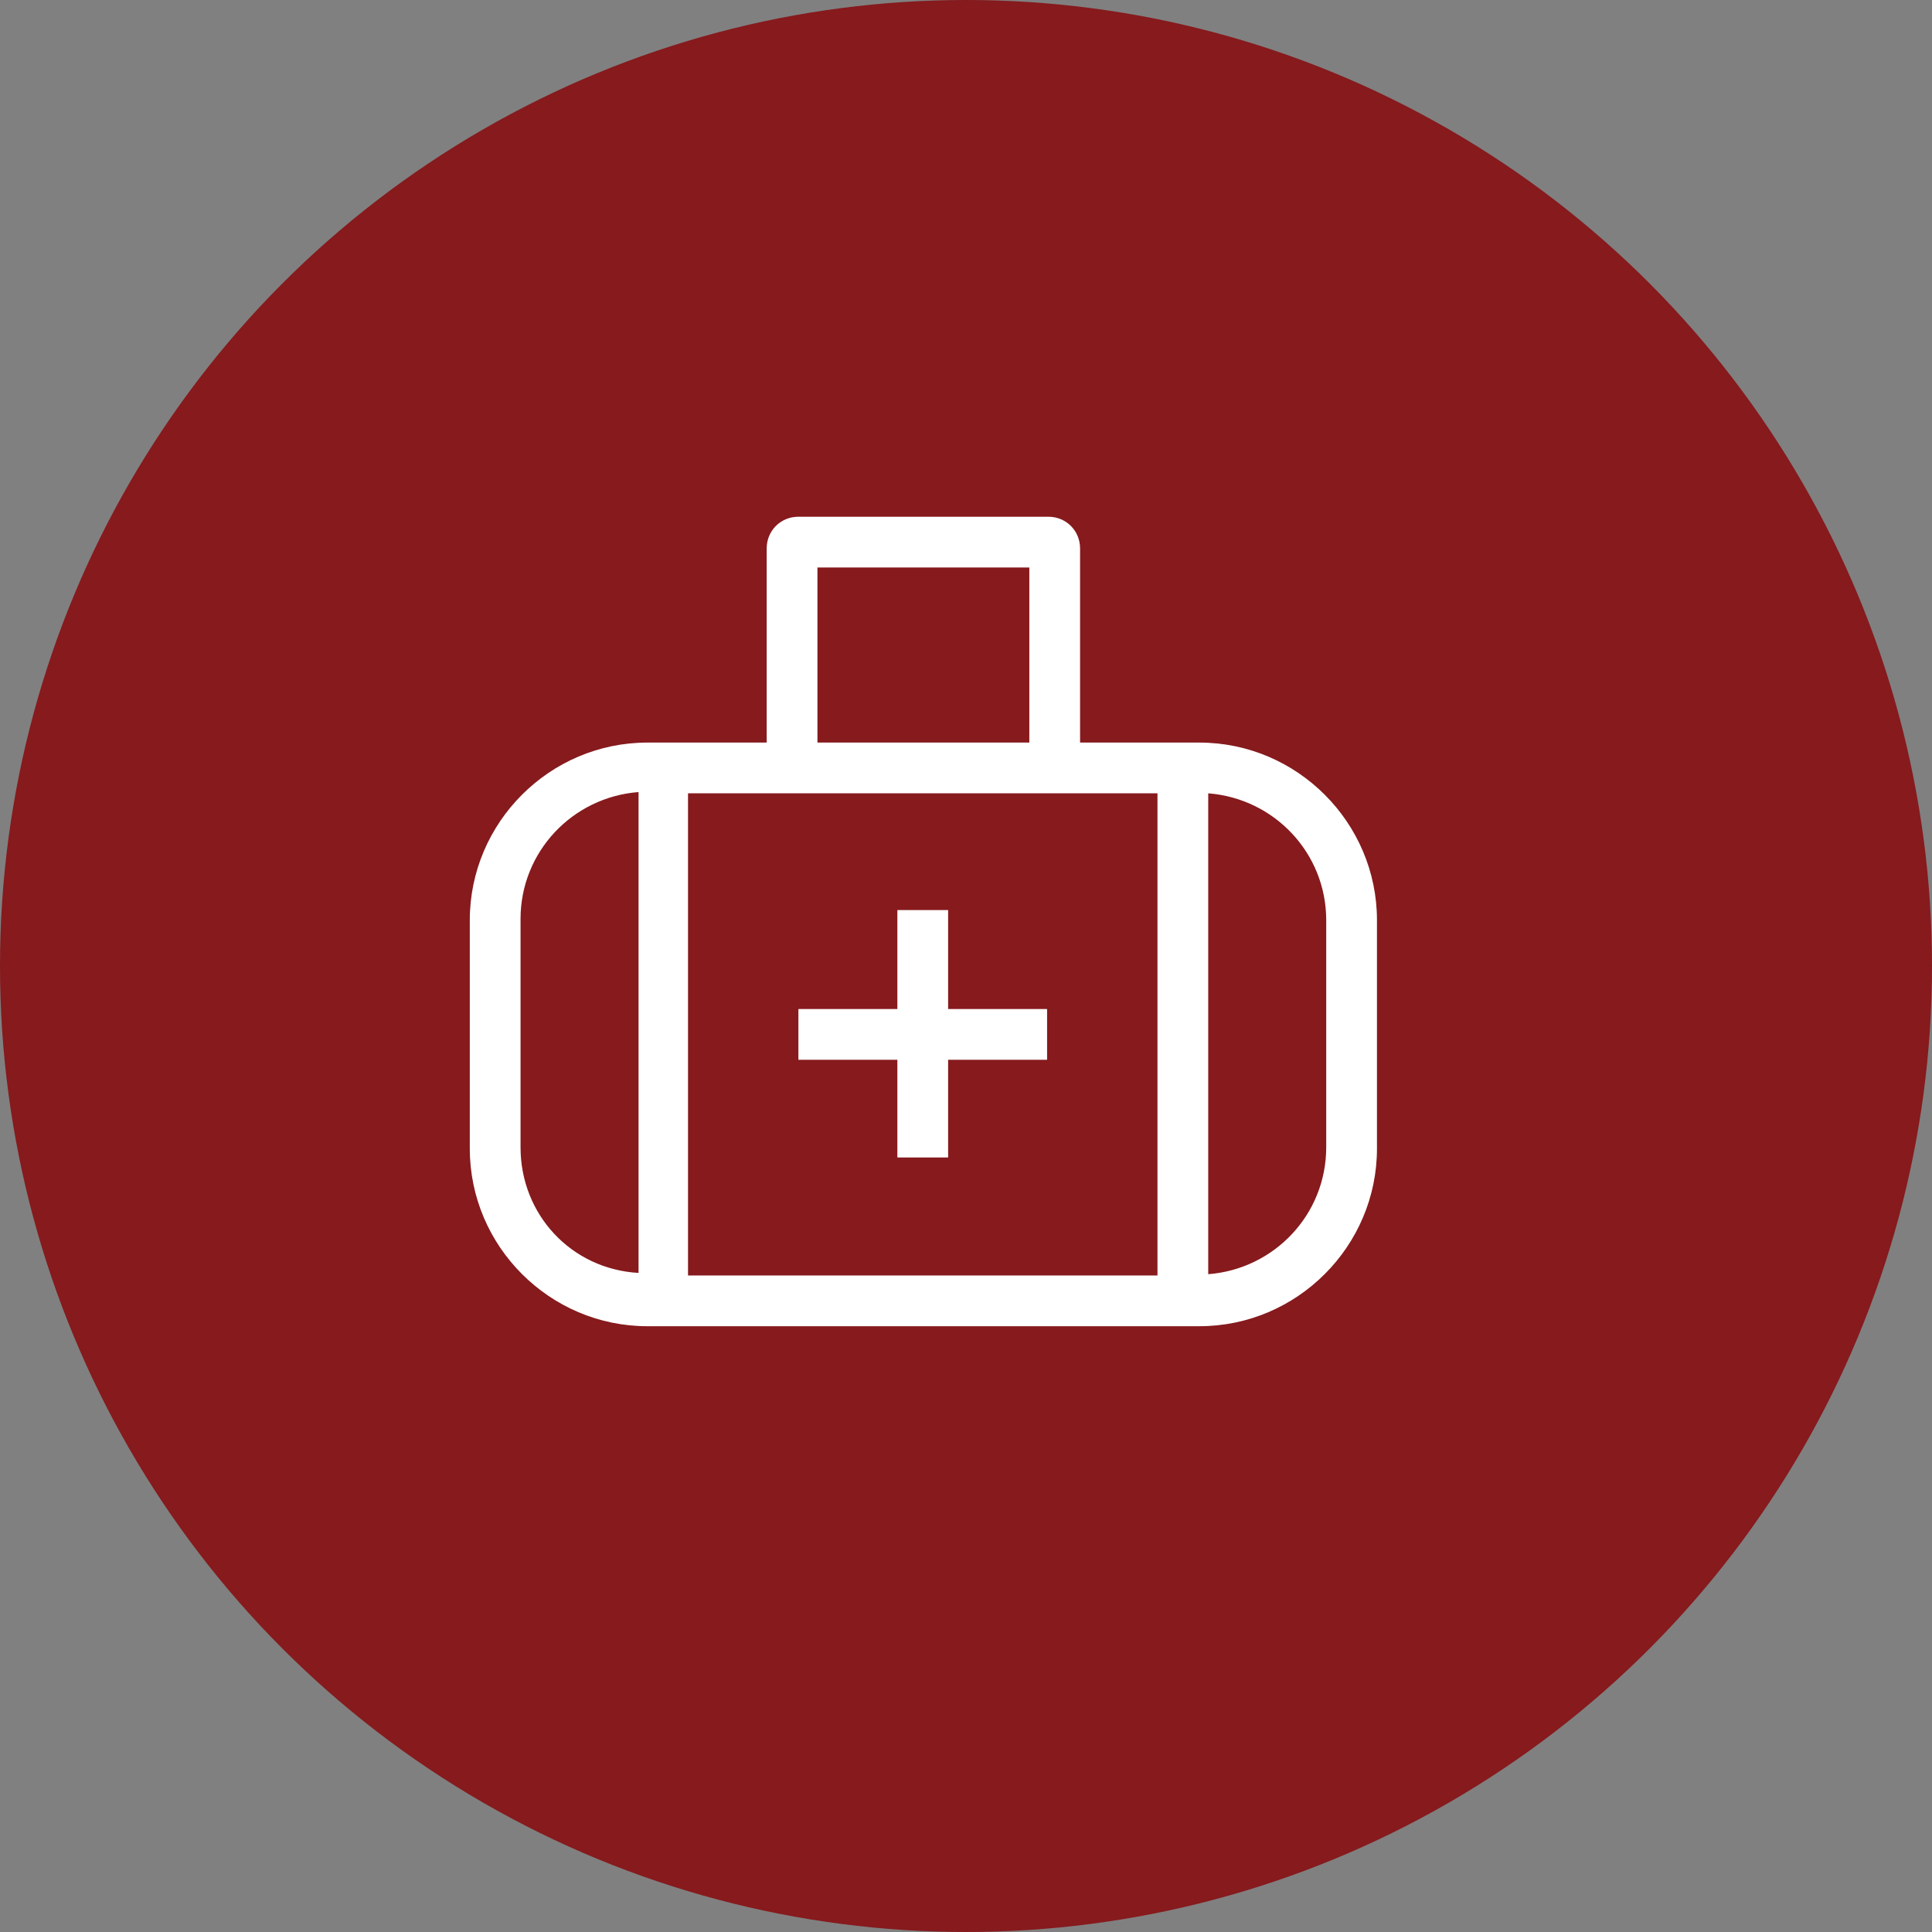
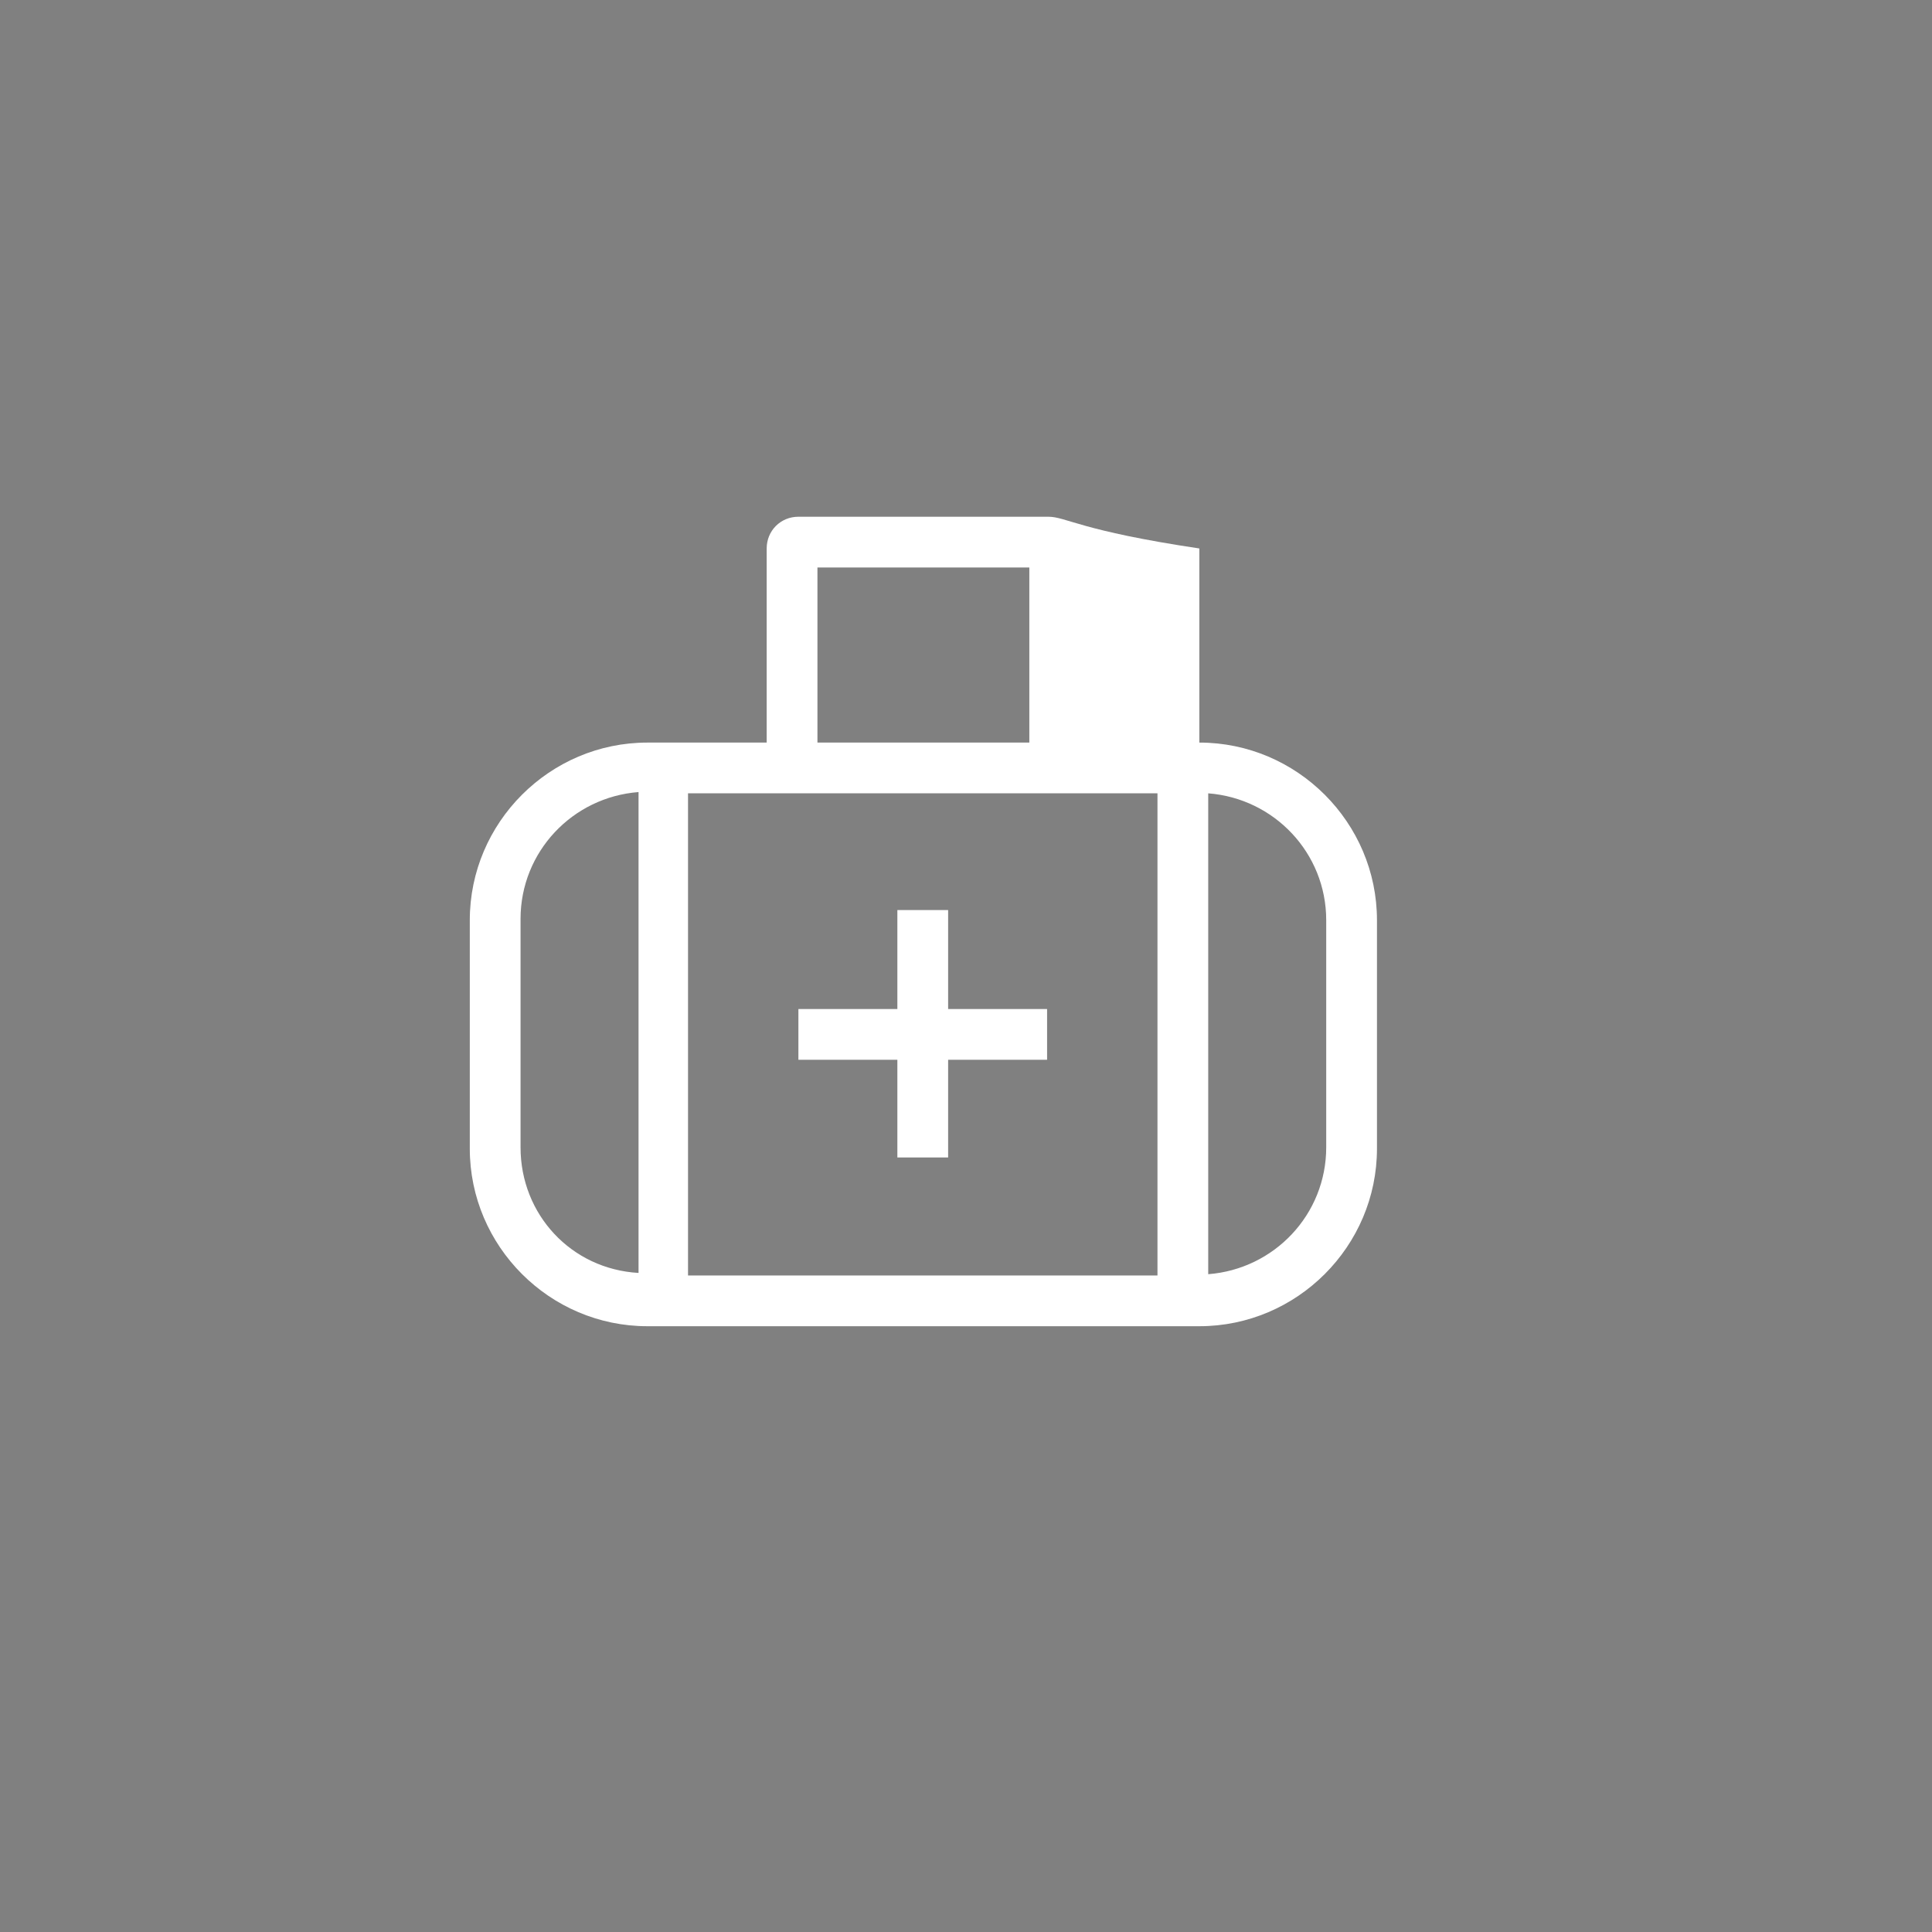
<svg xmlns="http://www.w3.org/2000/svg" width="67" height="67" viewBox="0 0 67 67" fill="none">
  <rect x="0" y="0" width="67" height="67" fill="#808080" stroke="none" />
-   <circle cx="33.5" cy="33.5" r="33.5" fill="#861A1D" />
-   <path d="M41.592 25.752H37.456V19.02C37.456 18.404 36.972 17.92 36.356 17.92H27.688C27.072 17.92 26.588 18.404 26.588 19.02V25.752H22.452C19.064 25.752 16.292 28.524 16.292 31.912V39.832C16.292 43.22 19.064 45.992 22.452 45.992H41.592C44.98 45.992 47.752 43.22 47.752 39.832V31.912C47.752 28.524 44.98 25.752 41.592 25.752ZM23.86 27.512H40.14V44.232H23.86V27.512ZM28.348 19.68H35.696V25.752H28.348V19.68ZM18.052 39.788V31.868C18.052 29.536 19.856 27.644 22.144 27.468V44.144C19.812 44.012 18.052 42.12 18.052 39.788ZM45.992 39.788C45.992 42.12 44.188 44.012 41.9 44.188V27.512C44.188 27.688 45.992 29.58 45.992 31.912V39.788Z" fill="white" />
+   <path d="M41.592 25.752V19.02C37.456 18.404 36.972 17.92 36.356 17.92H27.688C27.072 17.92 26.588 18.404 26.588 19.02V25.752H22.452C19.064 25.752 16.292 28.524 16.292 31.912V39.832C16.292 43.22 19.064 45.992 22.452 45.992H41.592C44.98 45.992 47.752 43.22 47.752 39.832V31.912C47.752 28.524 44.98 25.752 41.592 25.752ZM23.86 27.512H40.14V44.232H23.86V27.512ZM28.348 19.68H35.696V25.752H28.348V19.68ZM18.052 39.788V31.868C18.052 29.536 19.856 27.644 22.144 27.468V44.144C19.812 44.012 18.052 42.12 18.052 39.788ZM45.992 39.788C45.992 42.12 44.188 44.012 41.9 44.188V27.512C44.188 27.688 45.992 29.58 45.992 31.912V39.788Z" fill="white" />
  <path d="M36.312 34.992H32.88V31.56H31.12V34.992H27.688V36.752H31.12V40.14H32.88V36.752H36.312V34.992Z" fill="white" />
</svg>